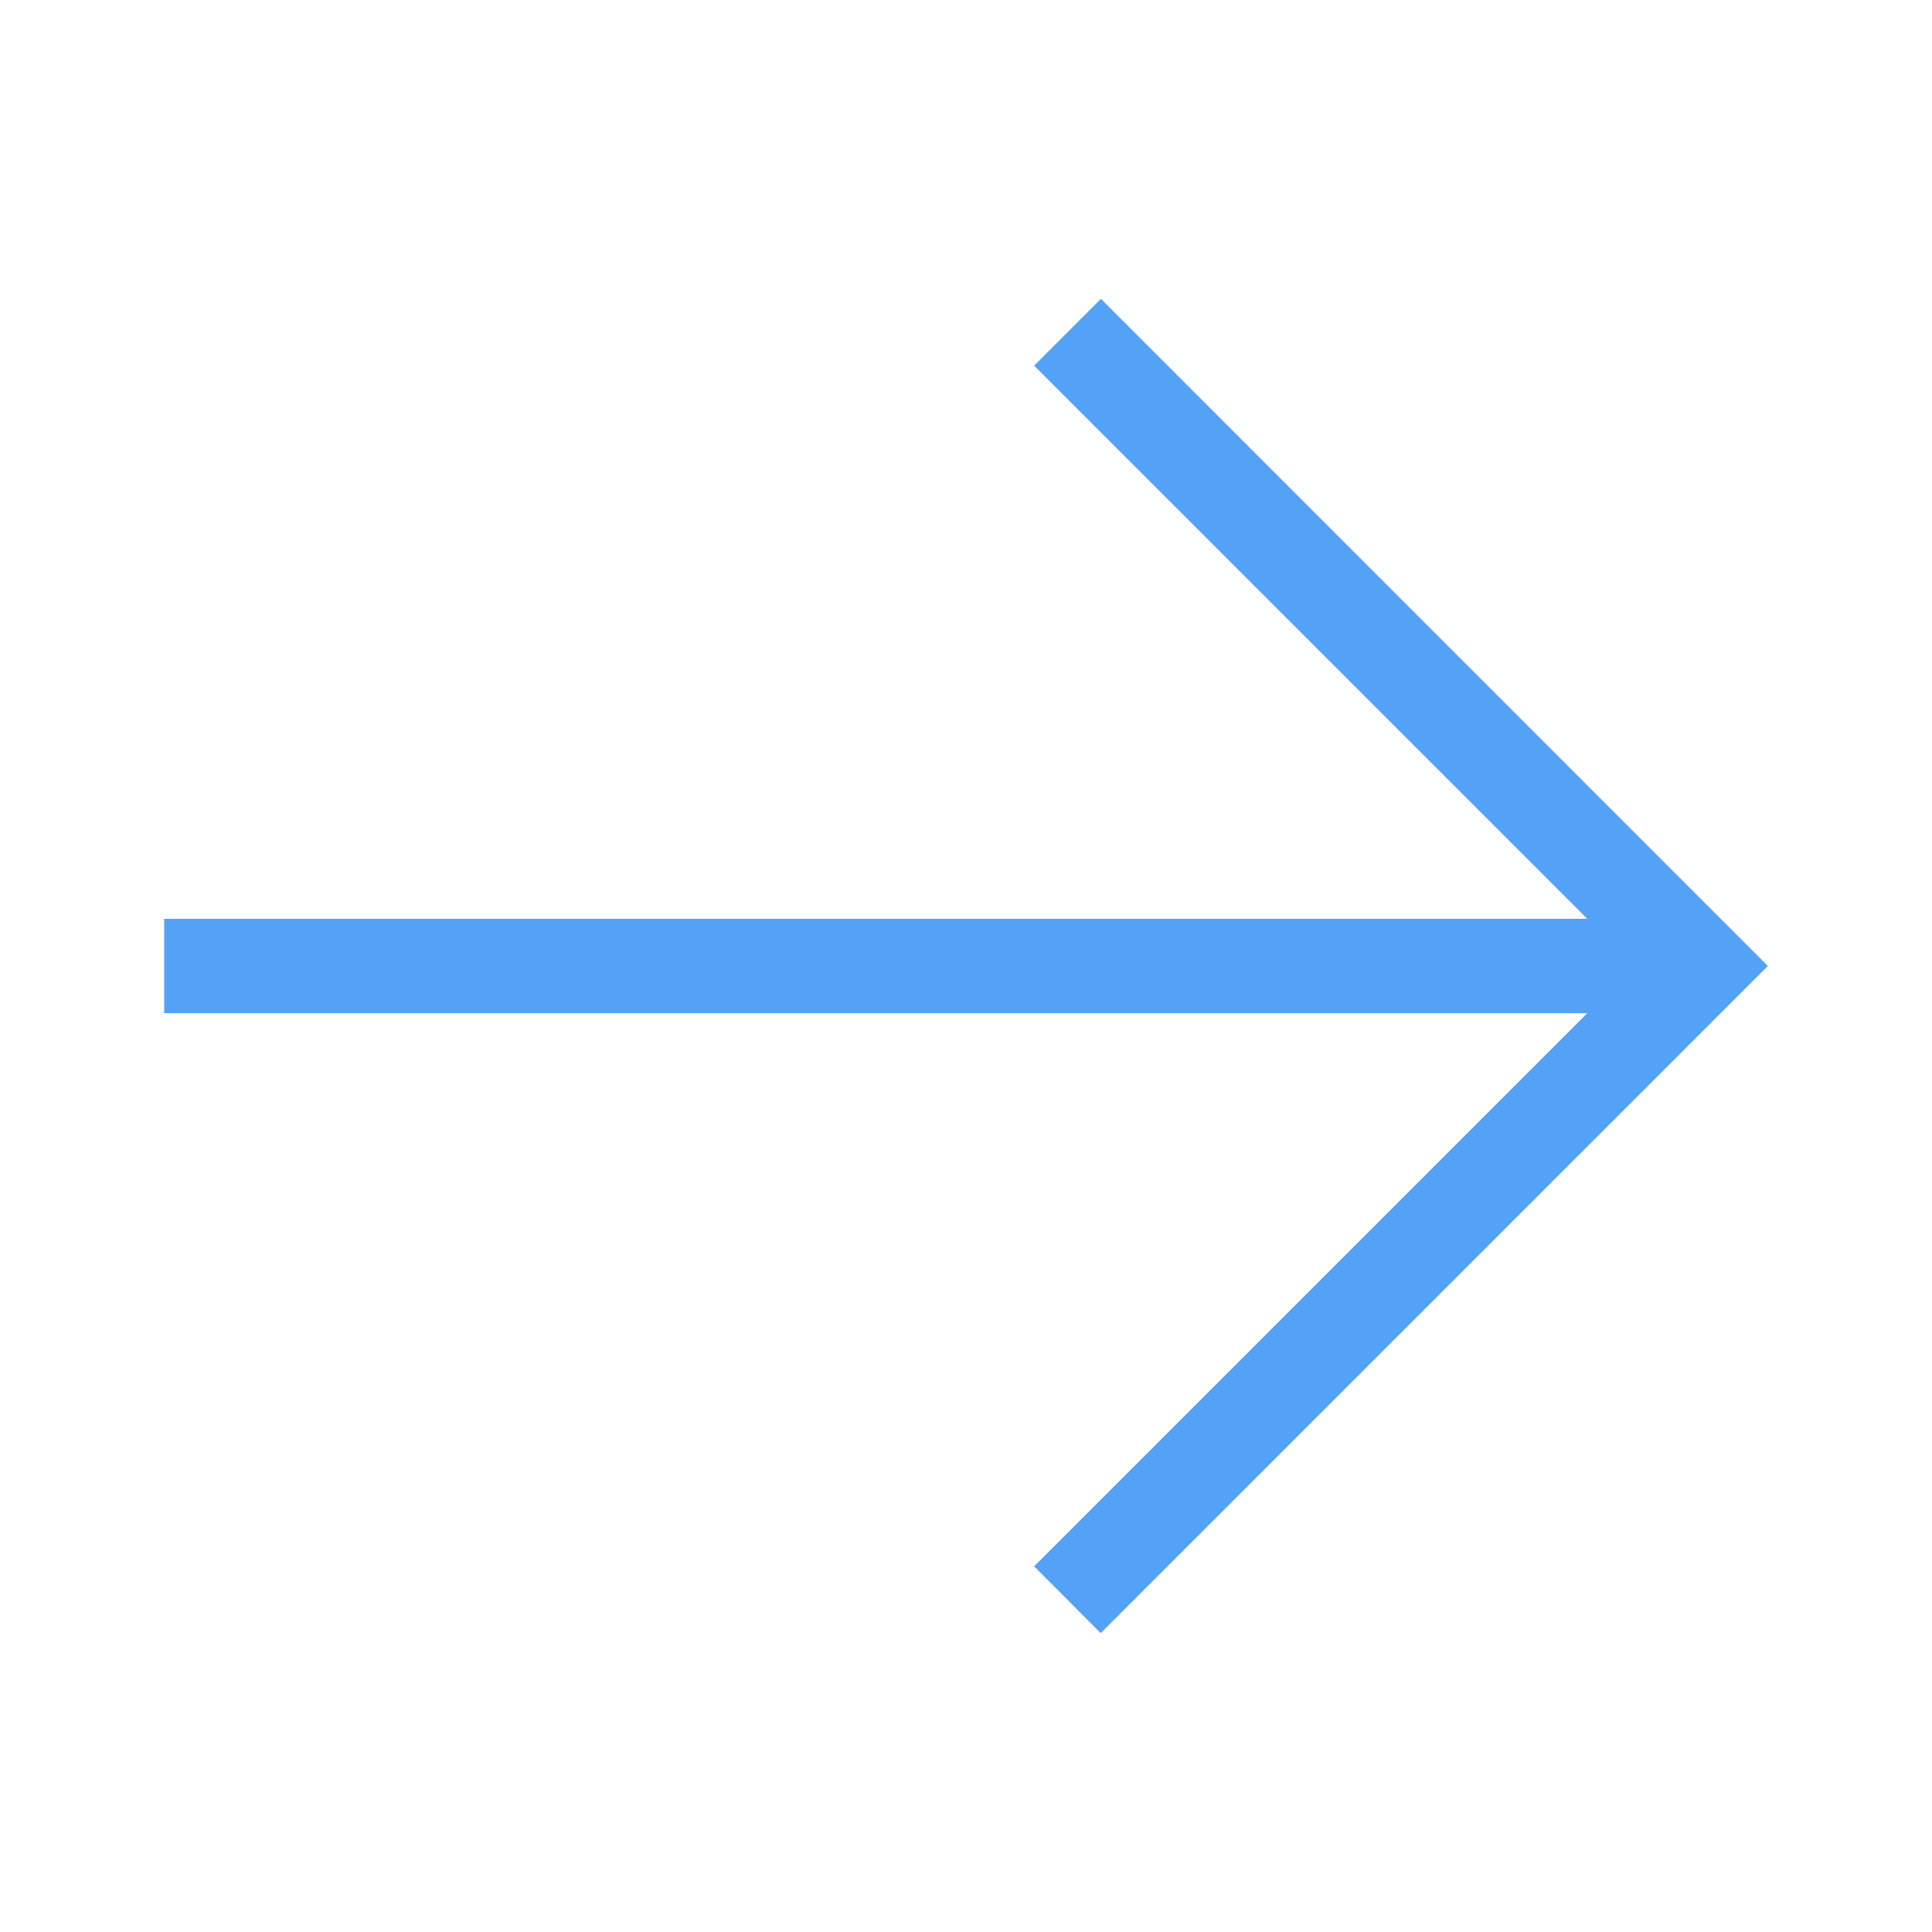
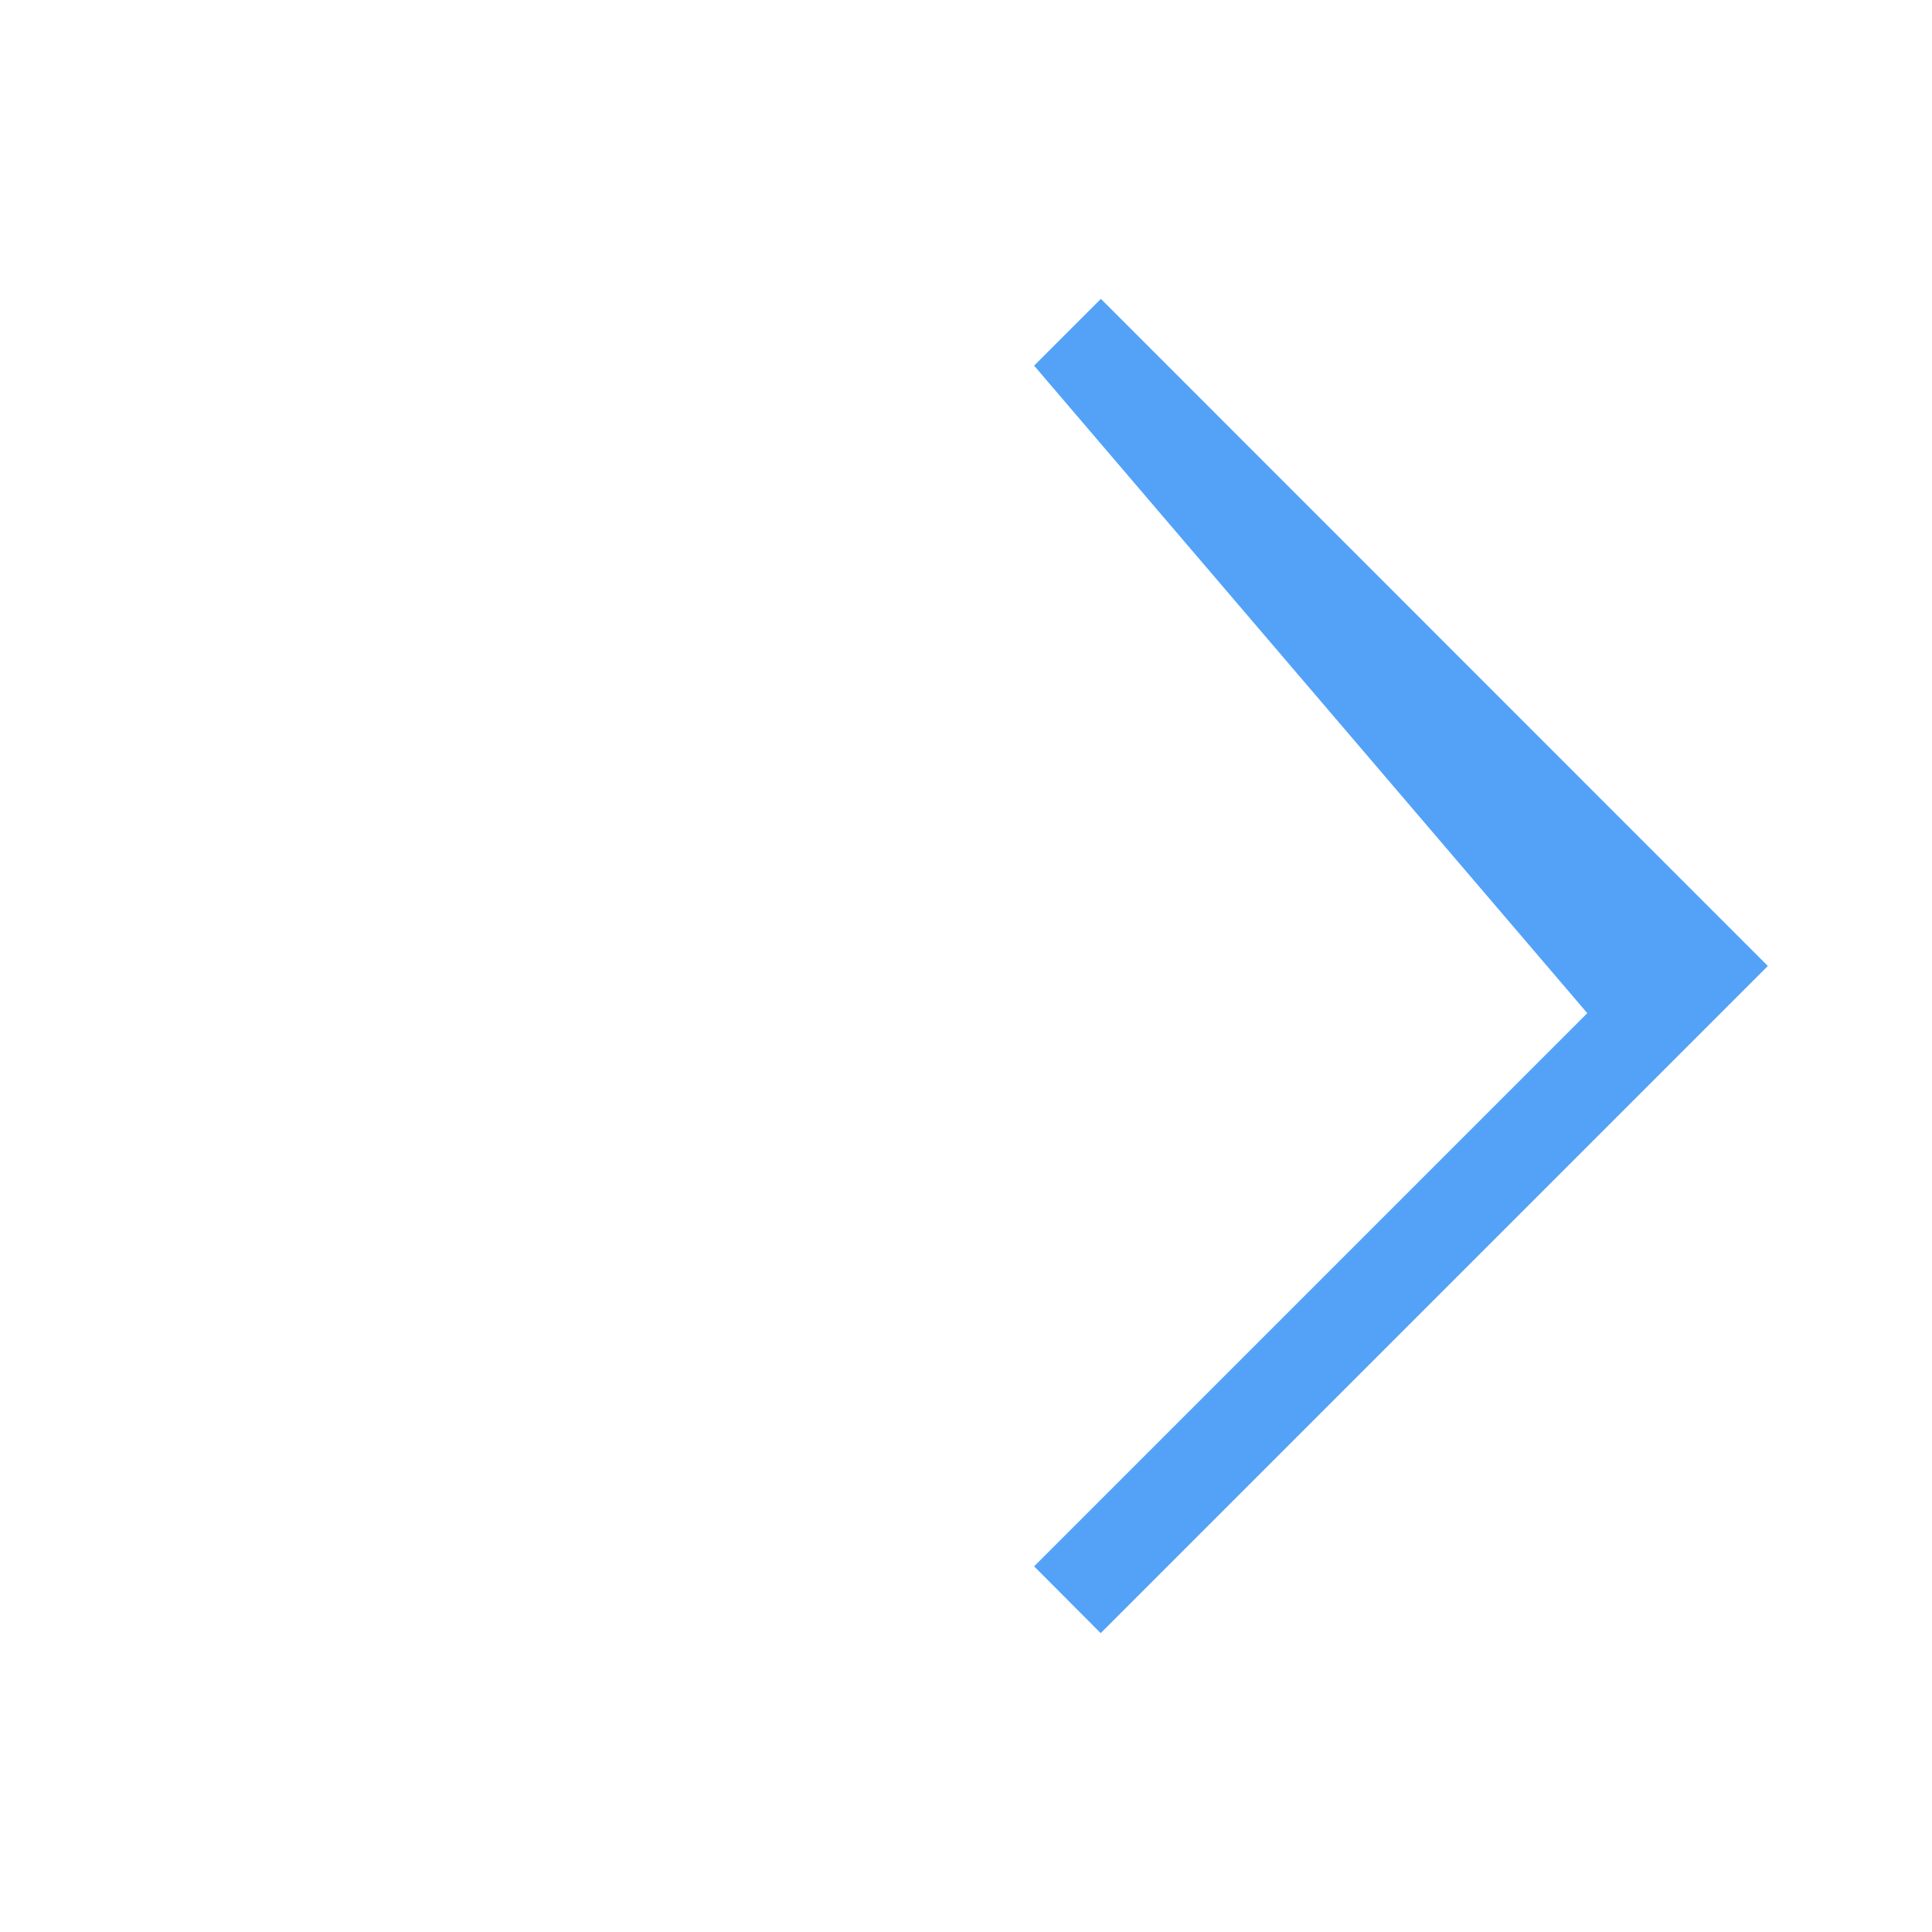
<svg xmlns="http://www.w3.org/2000/svg" t="1573894527065" class="icon" viewBox="0 0 1024 1024" version="1.1" p-id="2028" width="64" height="64">
  <defs>
    <style type="text/css" />
  </defs>
-   <path d="M548.1 830.2L841.3 537H87v-50h754.3L548.1 193.8l35.4-35.4L937 512 583.4 865.6l-35.3-35.4z" fill="#53A2F8" p-id="2029" />
+   <path d="M548.1 830.2L841.3 537H87h754.3L548.1 193.8l35.4-35.4L937 512 583.4 865.6l-35.3-35.4z" fill="#53A2F8" p-id="2029" />
</svg>